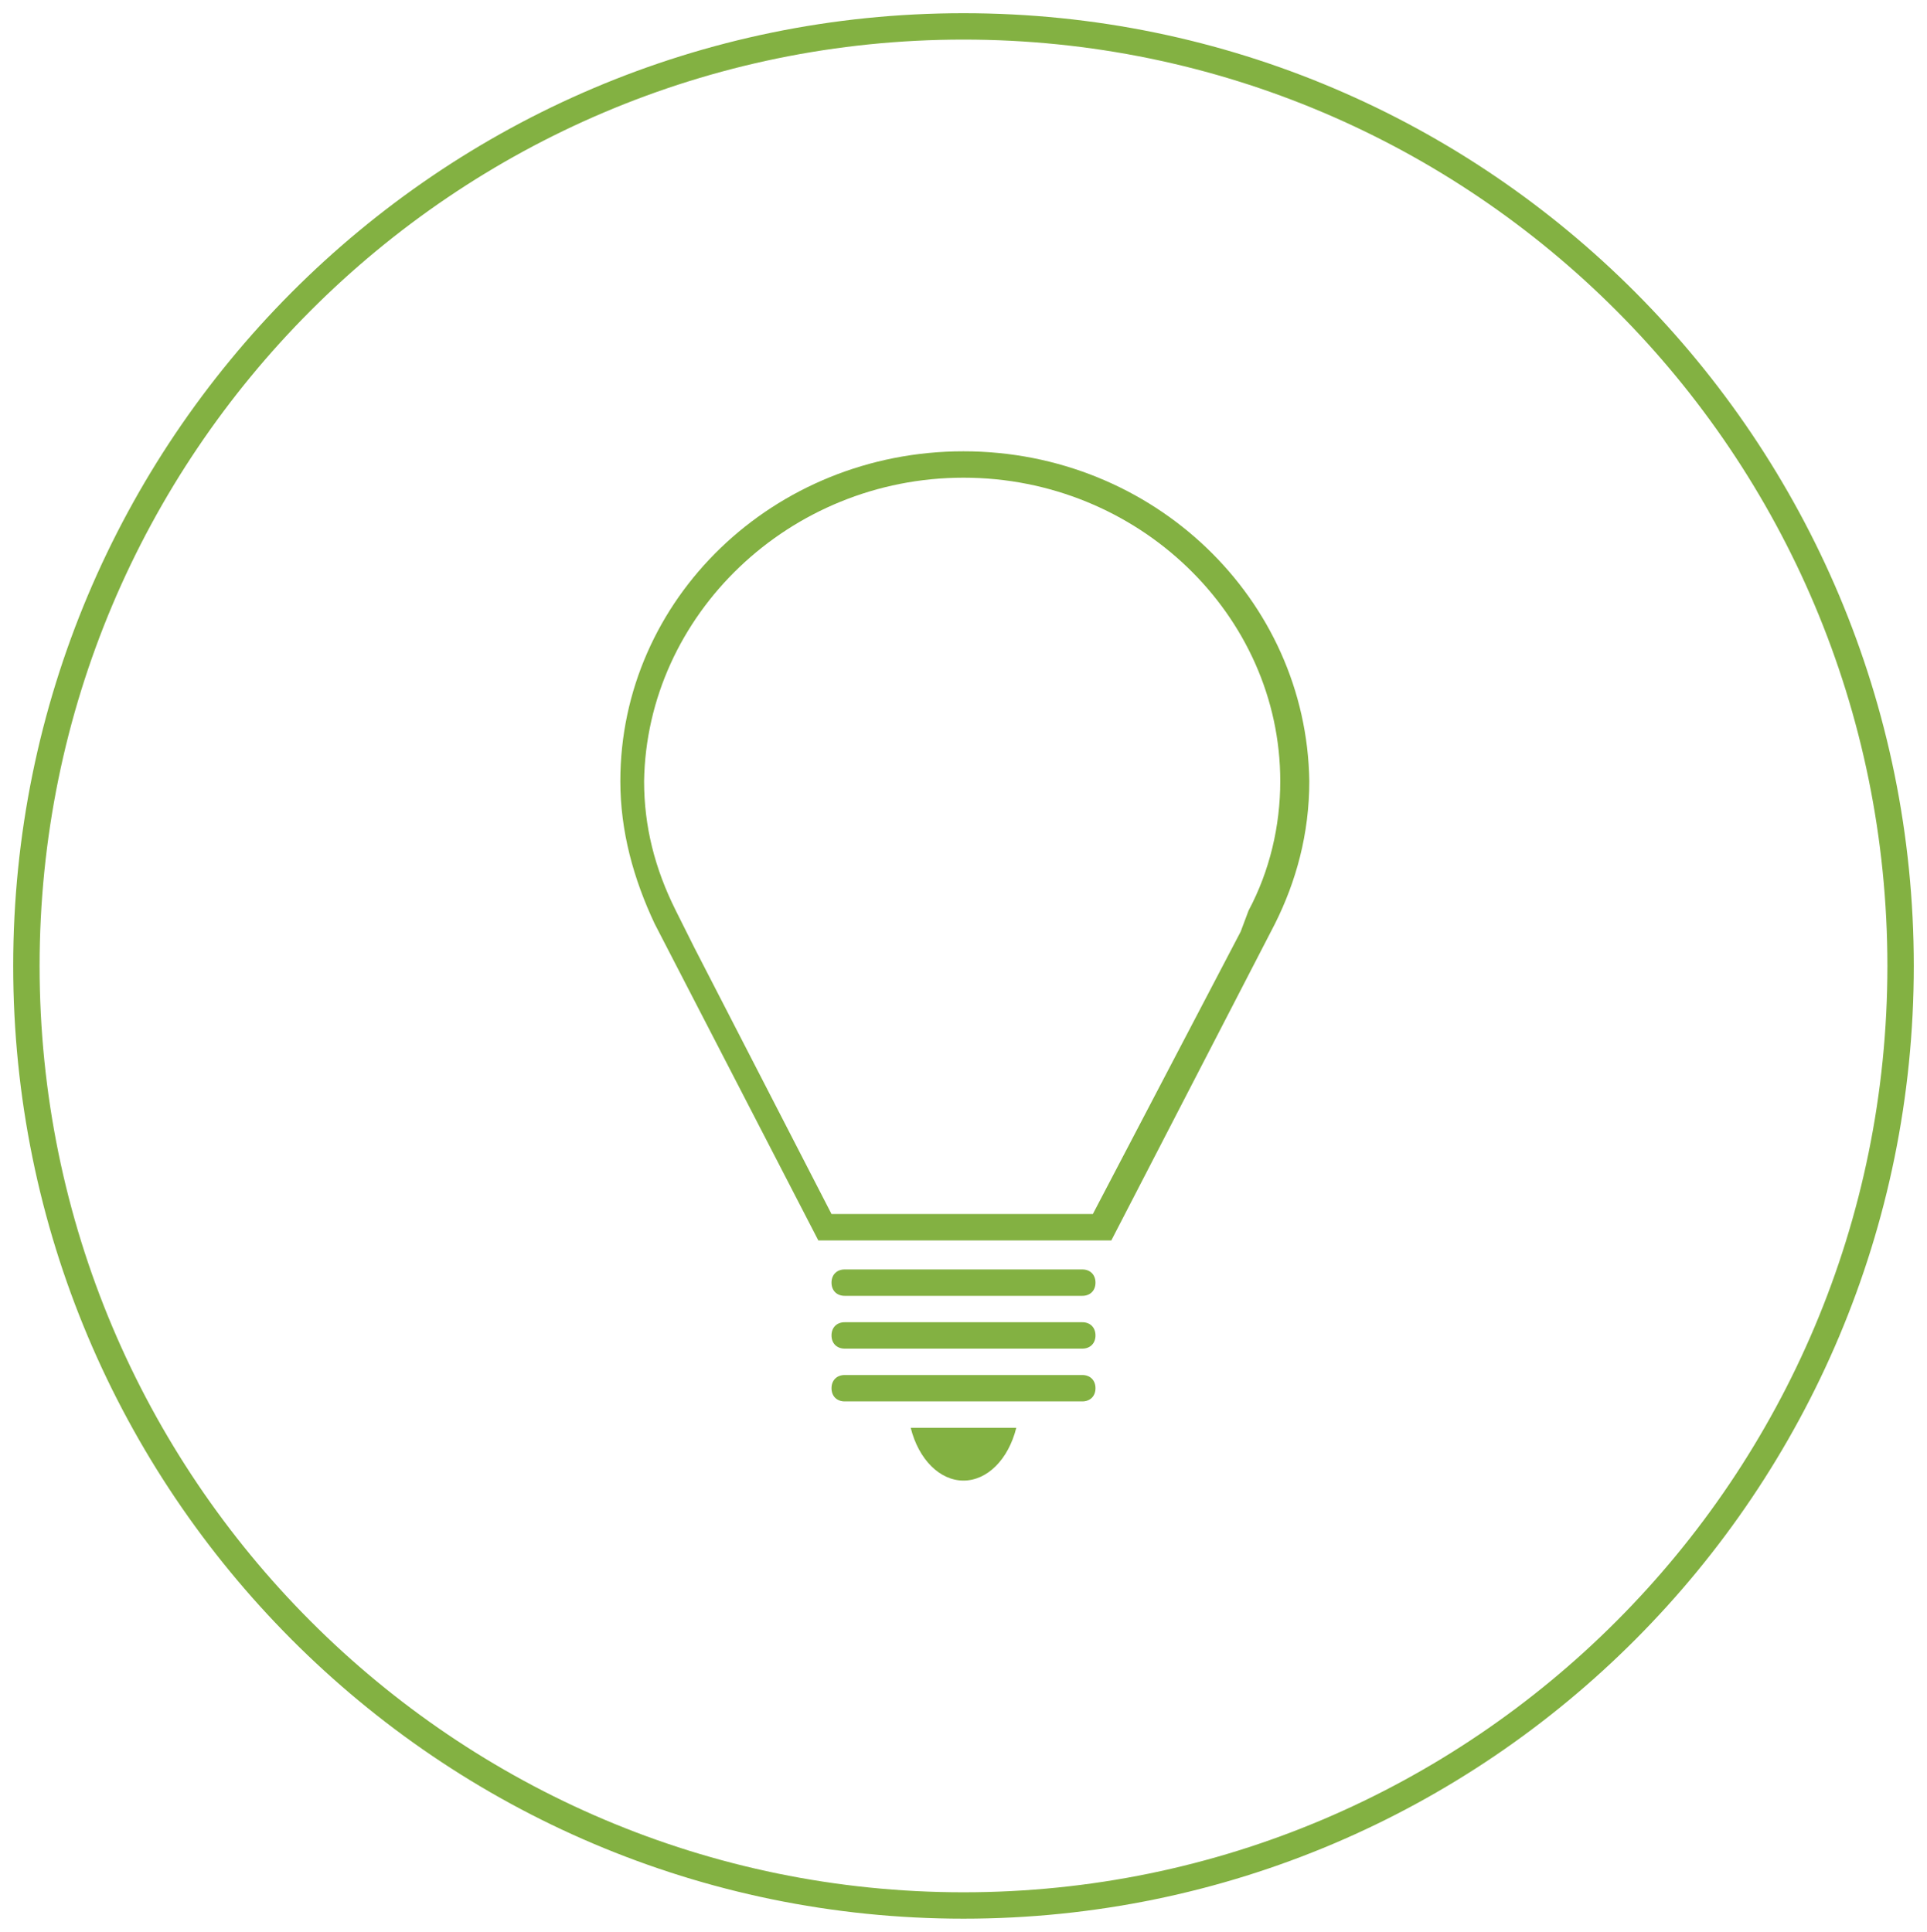
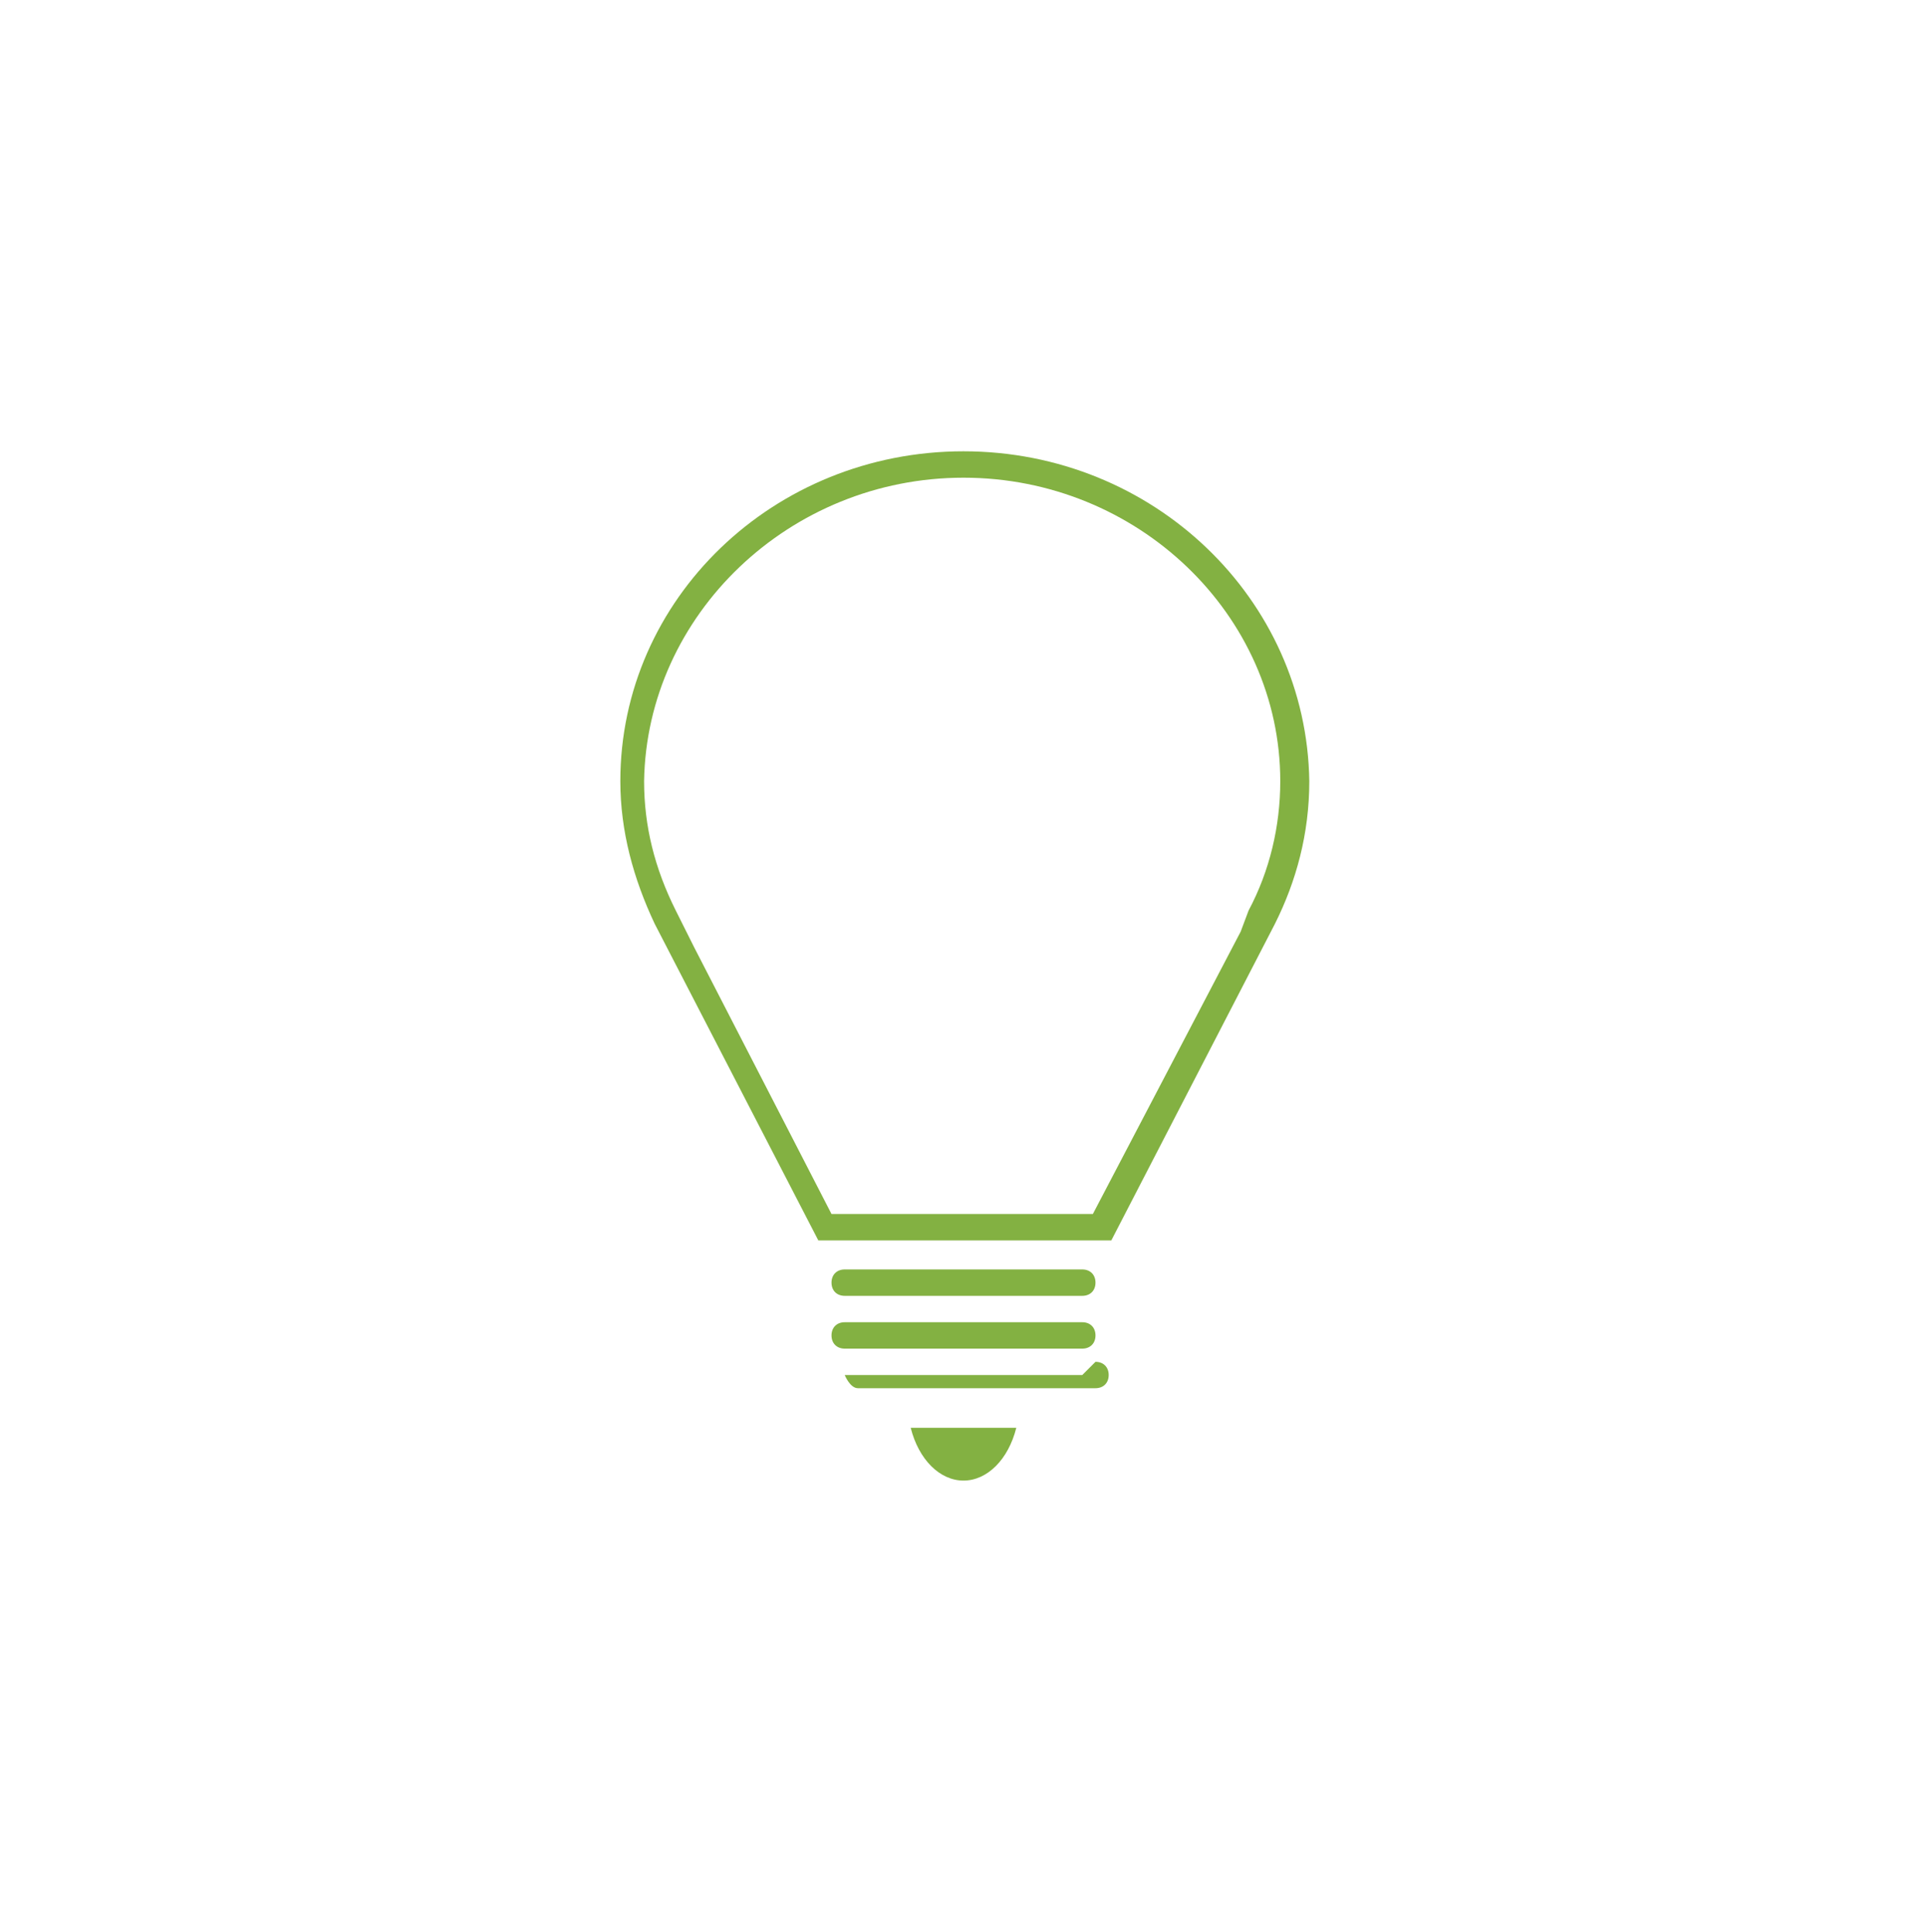
<svg xmlns="http://www.w3.org/2000/svg" id="Layer_1" width="73" height="73.2" viewBox="0 0 73 73.2">
  <style>
    .st0{fill:#83B142;}
  </style>
-   <path class="st0" d="M36.5 1.5c19.3 0 35 15.7 35 35.1s-15.7 35.1-35 35.1-35-15.7-35-35.1 15.7-35.1 35-35.1m0-1C16.6.5.5 16.7.5 36.6s16.1 36.1 36 36.1 36-16.2 36-36.1S56.4.5 36.5.5z" />
-   <path class="st0" d="M36.5 18.1c6.6 0 12 5.2 12 11.5 0 1.7-.4 3.4-1.2 4.9l-.3.8L41.4 46h-9.9l-5.2-10.1-.7-1.4c-.8-1.6-1.2-3.2-1.2-4.9.1-6.3 5.5-11.5 12.1-11.5m0-1c-7.2 0-13 5.6-13 12.5 0 1.9.5 3.7 1.3 5.4L31 47h11.1l6.2-12c.8-1.6 1.3-3.4 1.3-5.4-.1-6.9-5.9-12.5-13.1-12.5zM41 48.1h-9c-.3 0-.5.2-.5.5s.2.5.5.5h9c.3 0 .5-.2.5-.5s-.2-.5-.5-.5zM41 50.1h-9c-.3 0-.5.2-.5.5s.2.5.5.5h9c.3 0 .5-.2.5-.5s-.2-.5-.5-.5zM38.5 54.1h-4c.3 1.2 1.1 2 2 2 .9 0 1.7-.8 2-2zM41 52.1h-9c-.3 0-.5.2-.5.5s.2.5.5.5h9c.3 0 .5-.2.5-.5s-.2-.5-.5-.5z" />
+   <path class="st0" d="M36.5 18.1c6.6 0 12 5.2 12 11.5 0 1.7-.4 3.4-1.2 4.9l-.3.8L41.4 46h-9.9l-5.2-10.1-.7-1.4c-.8-1.6-1.2-3.2-1.2-4.9.1-6.3 5.5-11.5 12.1-11.5m0-1c-7.2 0-13 5.6-13 12.5 0 1.9.5 3.7 1.3 5.4L31 47h11.1l6.2-12c.8-1.6 1.3-3.4 1.3-5.4-.1-6.9-5.9-12.5-13.1-12.5zM41 48.1h-9c-.3 0-.5.2-.5.5s.2.5.5.5h9c.3 0 .5-.2.5-.5s-.2-.5-.5-.5zM41 50.1h-9c-.3 0-.5.2-.5.5s.2.5.5.5h9c.3 0 .5-.2.5-.5s-.2-.5-.5-.5zM38.5 54.1h-4c.3 1.2 1.1 2 2 2 .9 0 1.7-.8 2-2zM41 52.1h-9s.2.5.5.5h9c.3 0 .5-.2.5-.5s-.2-.5-.5-.5z" />
</svg>